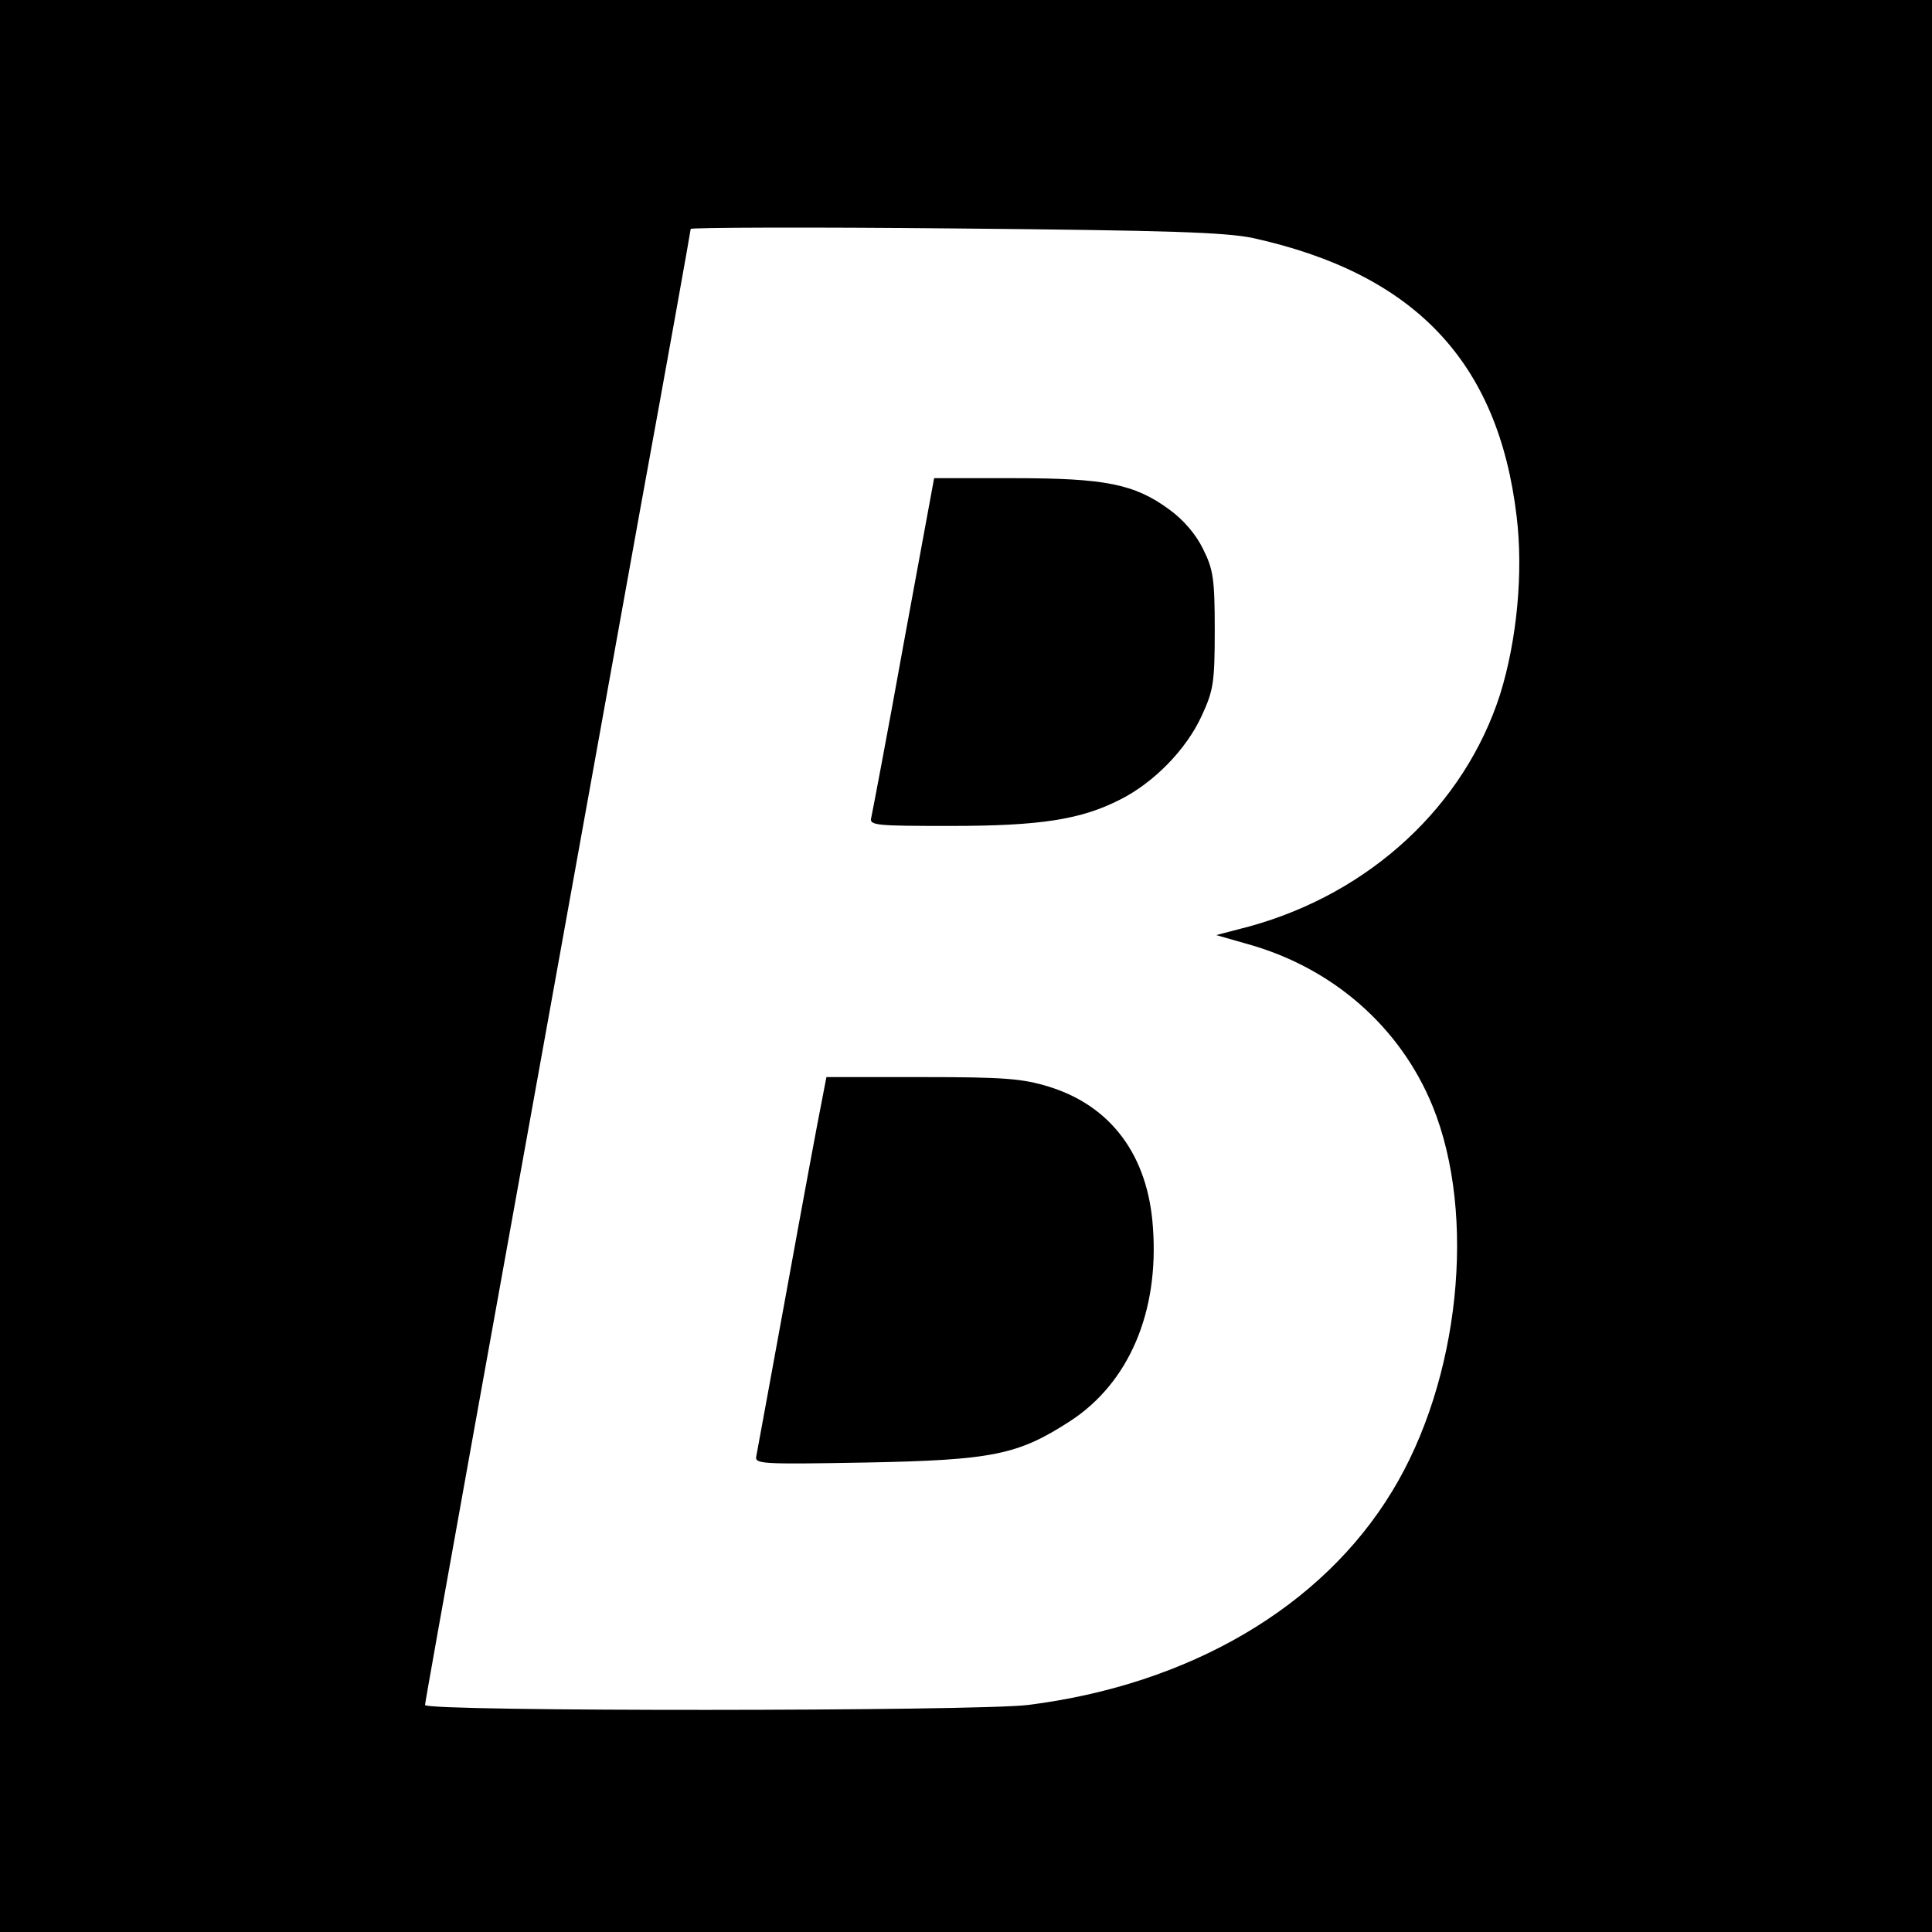
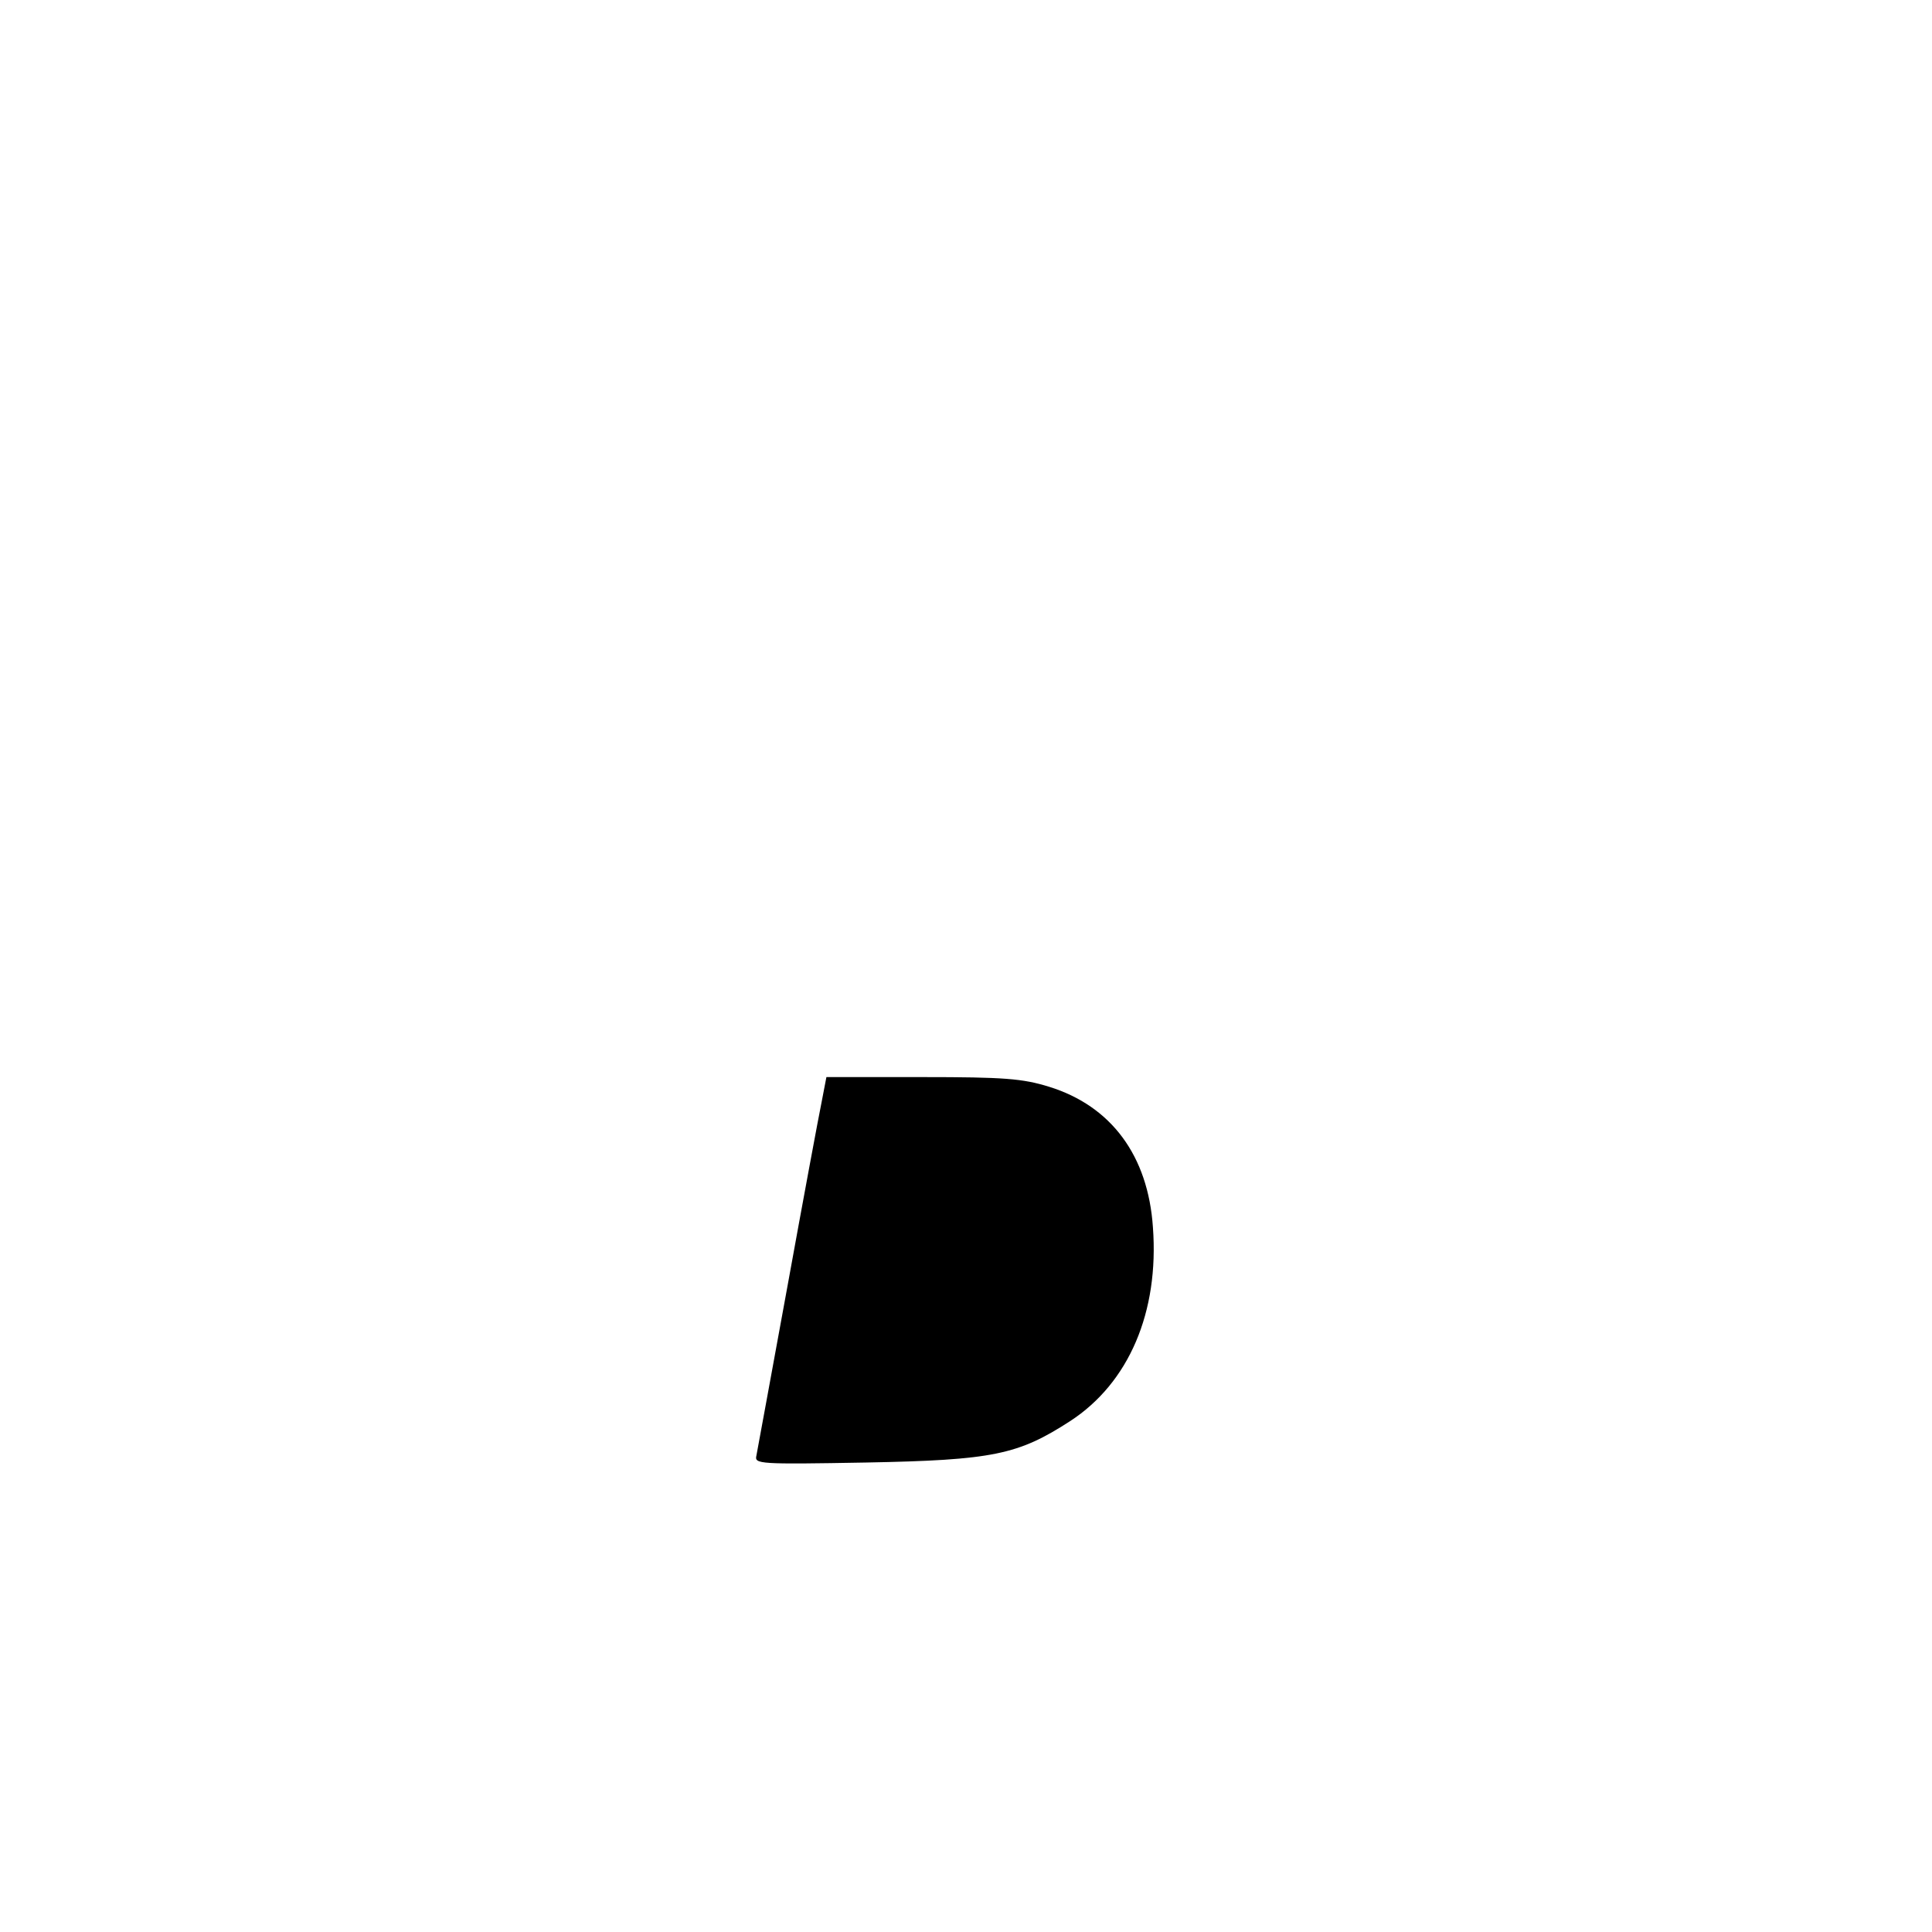
<svg xmlns="http://www.w3.org/2000/svg" version="1.0" width="400pt" height="400pt" viewBox="0 0 400 400" preserveAspectRatio="xMidYMid meet">
  <g transform="translate(0,400) scale(0.1,-0.1)" fill="#000000" stroke="none">
-     <path d="M0 2000 l0 -2000 2000 0 2000 0 0 2000 0 2000 -2000 0 -2000 0 0 -2000z m2595 1507 c334 -74 507 -256 545 -576 14 -115 1 -255 -34 -368 -74 -231 -269 -412 -519 -481 l-69 -18 63 -18 c178 -49 318 -172 385 -336 92 -226 56 -569 -84 -798 -145 -239 -419 -400 -754 -442 -108 -13 -1248 -14 -1248 0 0 8 126 706 445 2473 58 317 105 580 105 583 0 3 246 4 548 1 444 -4 560 -8 617 -20z" />
-     <path d="M1871 2668 c-34 -189 -65 -351 -67 -360 -5 -17 7 -18 163 -18 187 0 271 13 353 55 69 35 136 103 168 173 24 52 27 68 27 177 0 106 -3 126 -24 168 -15 31 -41 61 -70 82 -72 53 -133 65 -322 65 l-165 0 -63 -342z" />
    <path d="M1701 1718 c-6 -29 -38 -201 -71 -383 -33 -181 -62 -338 -64 -349 -4 -17 5 -18 227 -14 263 5 315 16 423 86 121 79 184 225 171 401 -10 148 -86 251 -215 291 -55 17 -93 20 -262 20 l-199 0 -10 -52z" />
  </g>
</svg>